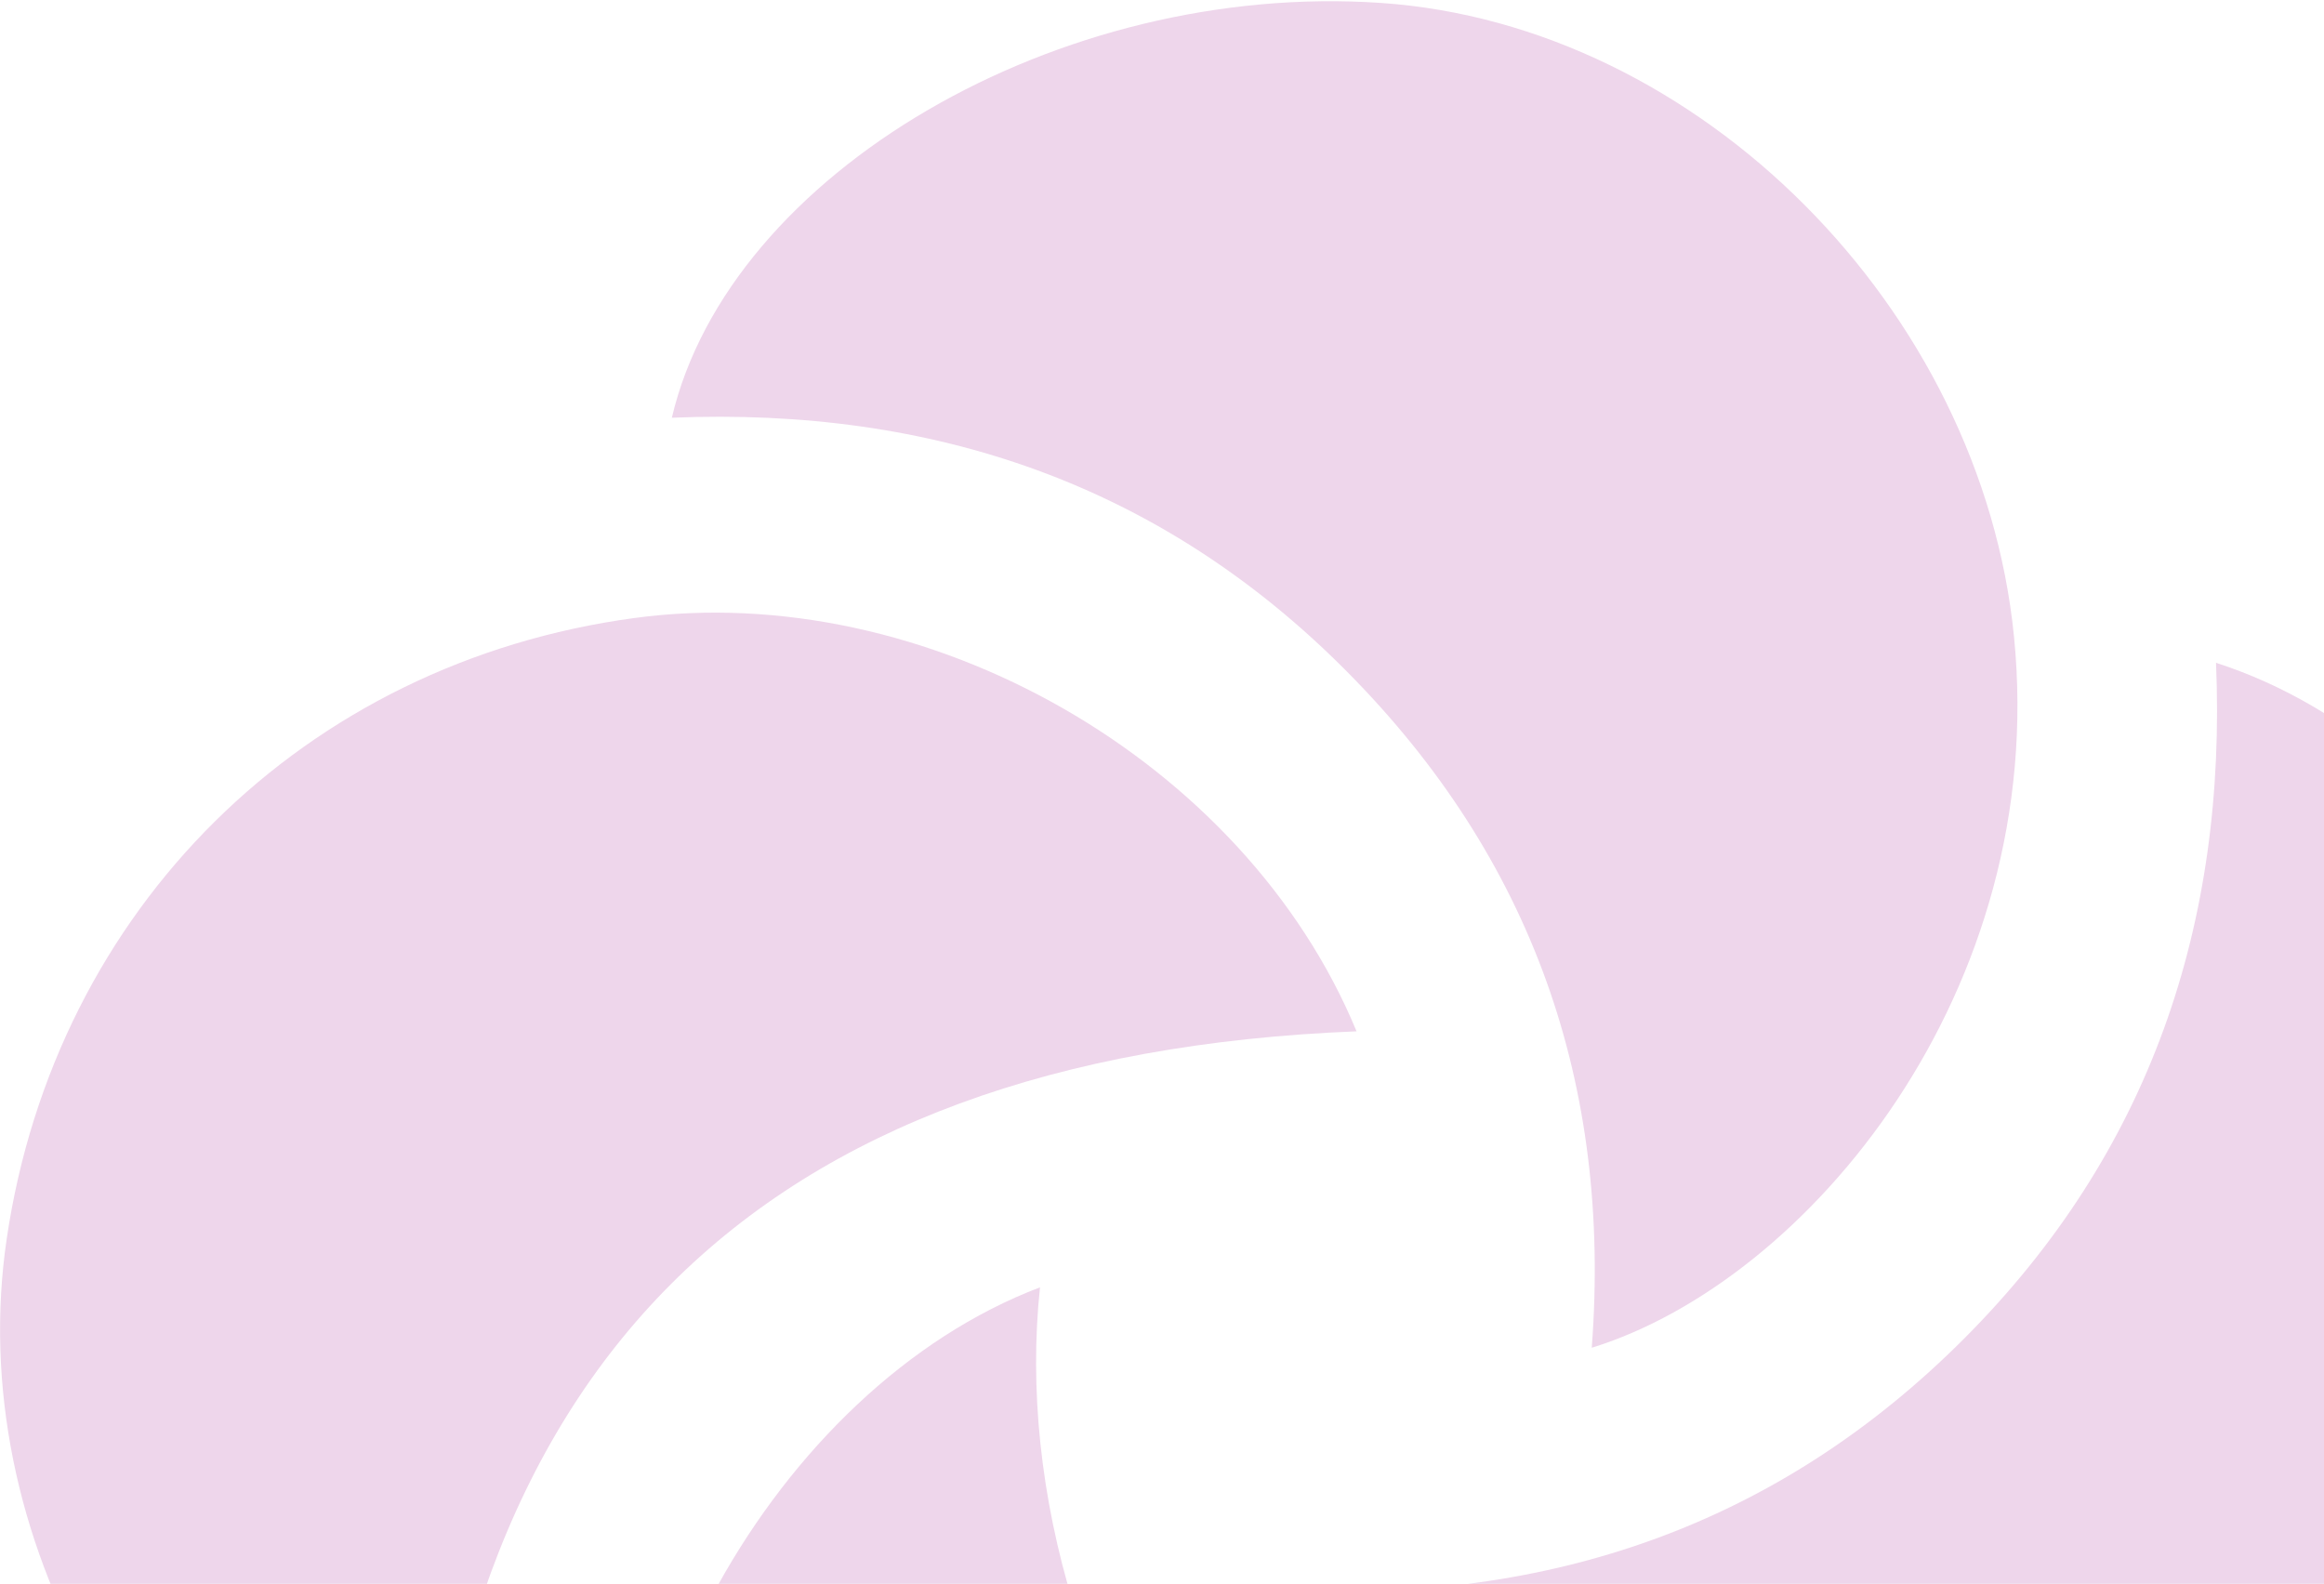
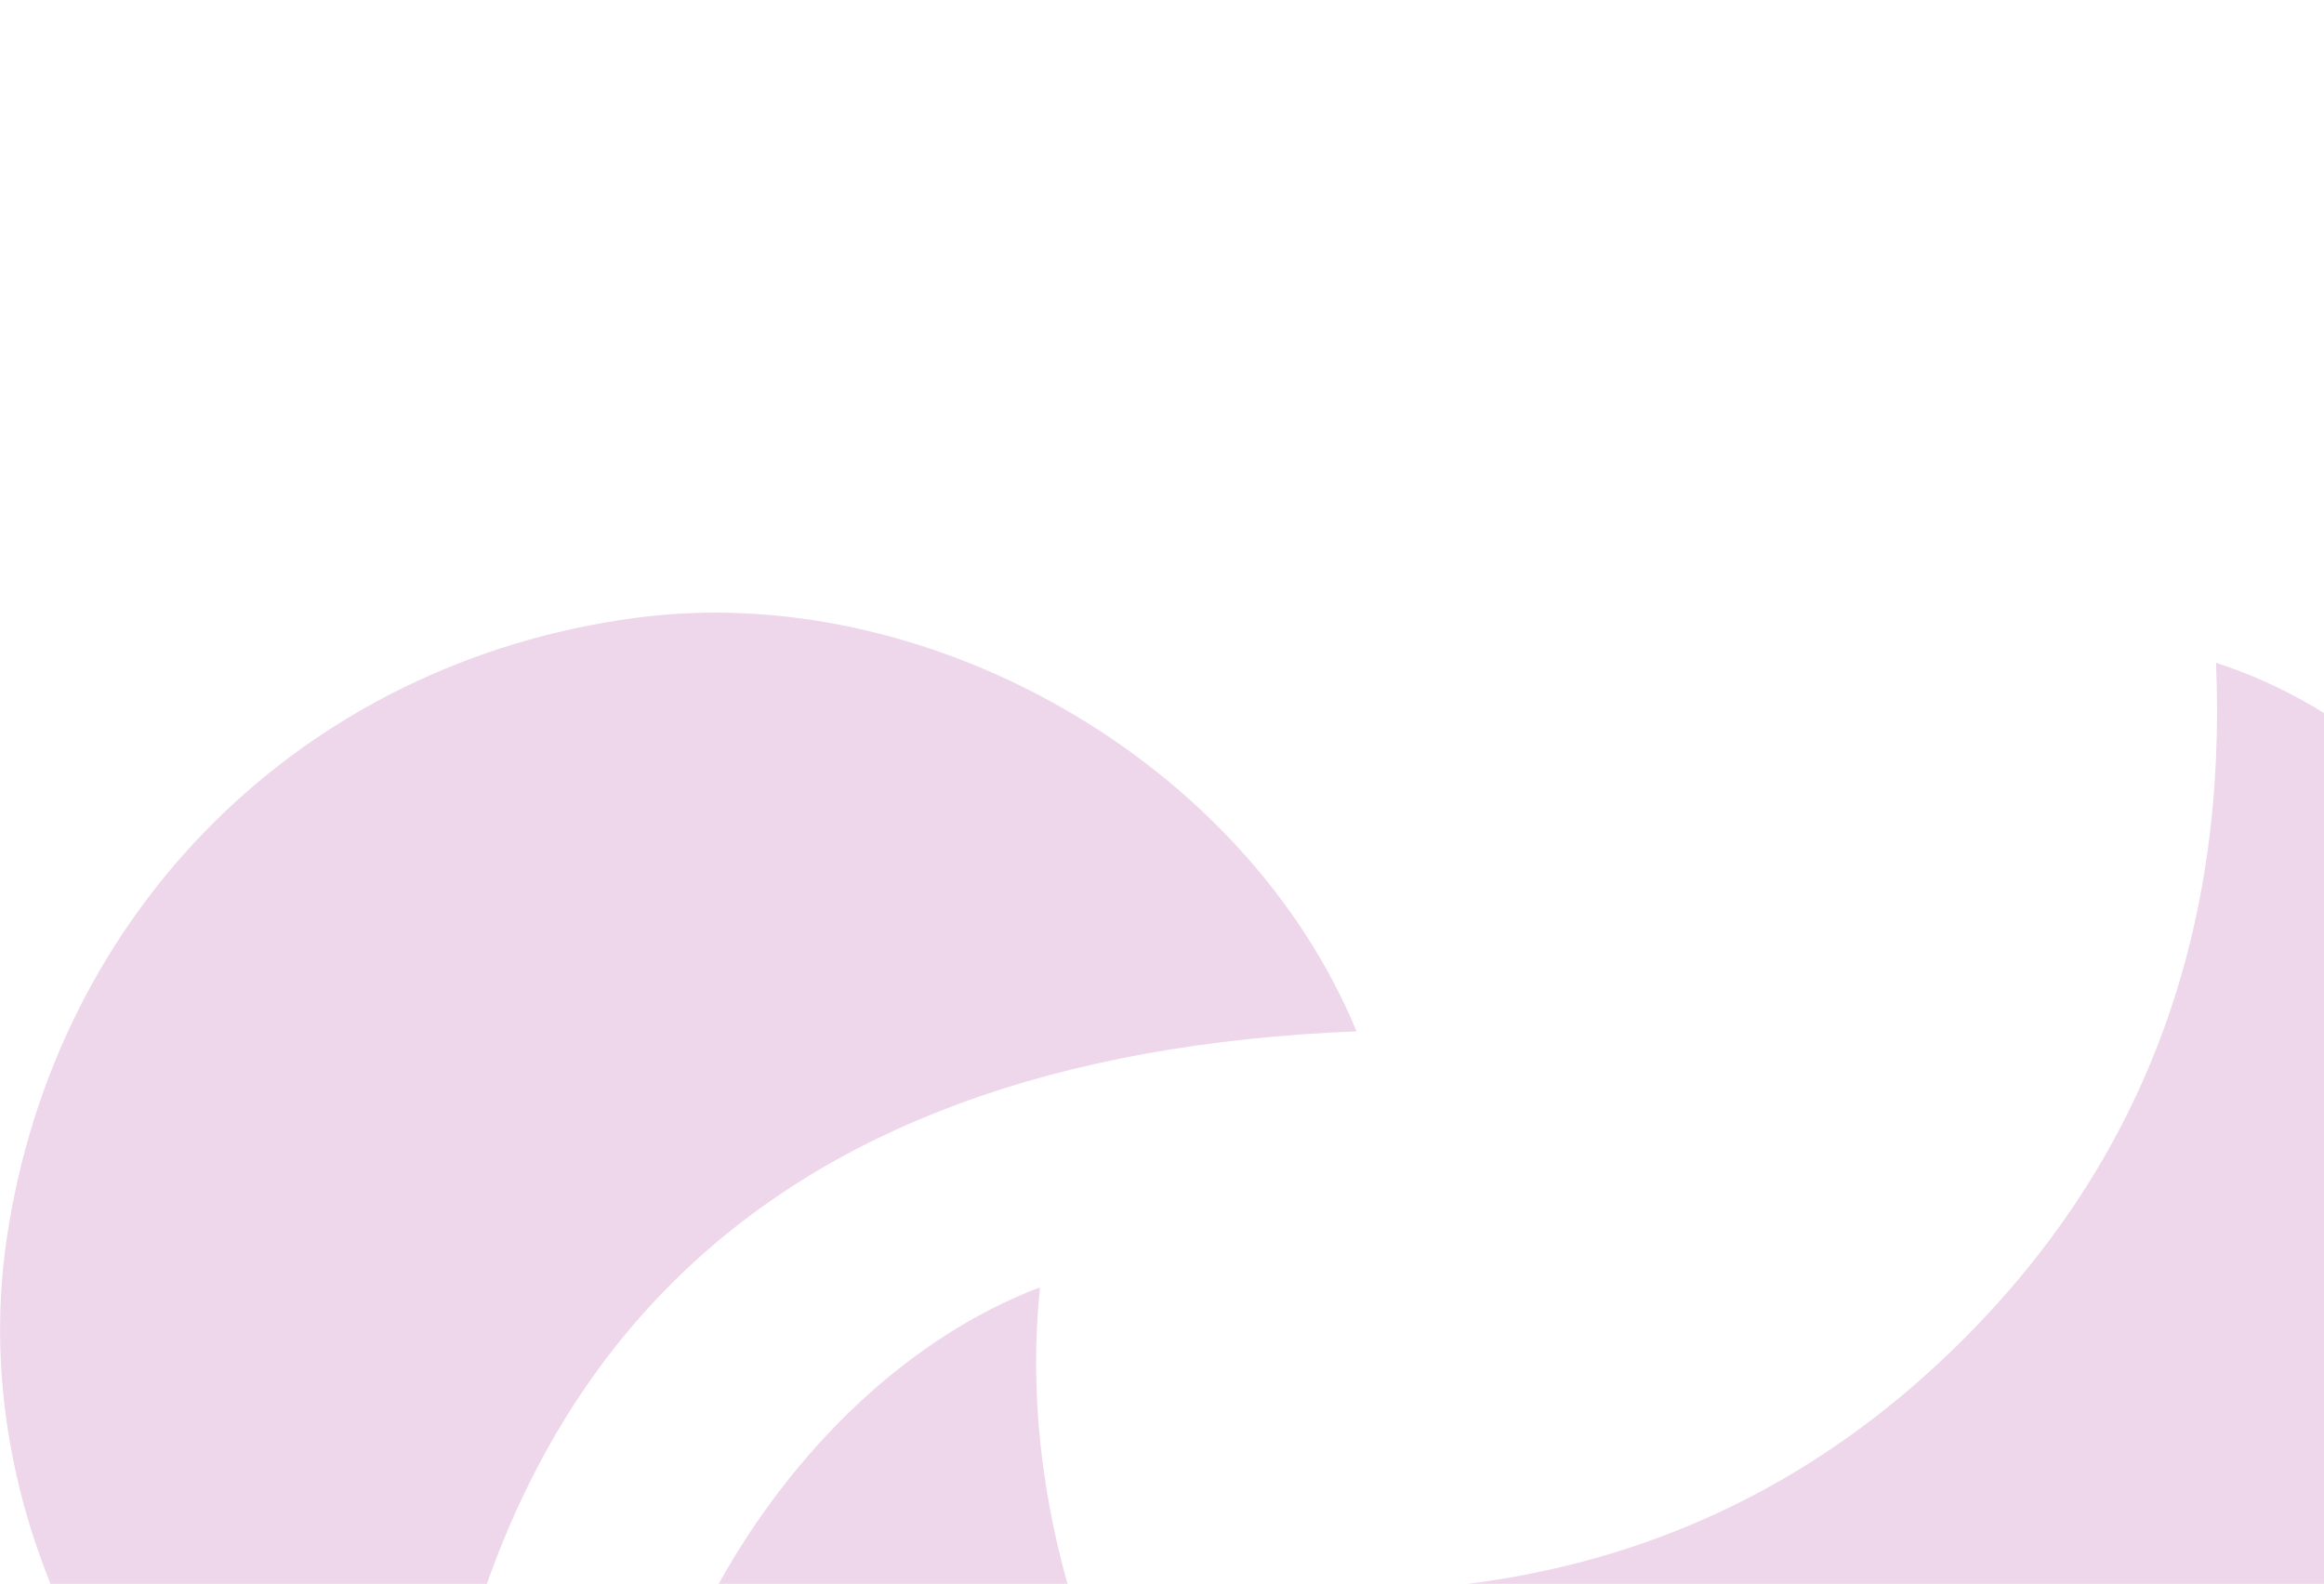
<svg xmlns="http://www.w3.org/2000/svg" width="920" height="627" viewBox="0 0 920 627" fill="none">
  <path d="M165.821 779.831C54.724 730.493 -14.576 607.325 2.647 490.479C21.915 359.753 120.385 262.34 251.132 244.66C366.745 229.027 492.745 301.141 537.014 408.28C298.955 417.784 175.225 541.634 165.821 779.831Z" fill="#EED6EB" />
-   <path d="M630.126 533.547C638.046 429.39 606.545 339.741 533.137 265.785C459.56 191.659 369.284 161.107 265.96 165.373C288.777 68.33 419.537 -7.556 546.73 1.165C672.606 9.794 784.446 122.214 797.295 252.157C811.145 392.232 715.608 507.119 630.126 533.547Z" fill="#EED6EB" />
  <path d="M877.256 262.386C982.996 296.643 1052.84 422.642 1040.61 553.443C1029.89 668.104 921.849 775.582 807.674 793.004C656.949 816.003 537.593 715.342 508.557 629.494C613.005 634.856 703.79 603.88 777.665 529.794C851.083 456.166 881.591 365.792 877.256 262.386Z" fill="#EED6EB" />
  <path d="M411.703 509.626C394.751 669.132 517.259 884.322 772.961 877.972C750.914 955.98 648.929 1040.38 526.796 1039.02C396.29 1037.58 277.127 947.672 250.661 798.928C230.755 687.048 306.679 549.587 411.703 509.626Z" fill="#EED6EB" />
</svg>